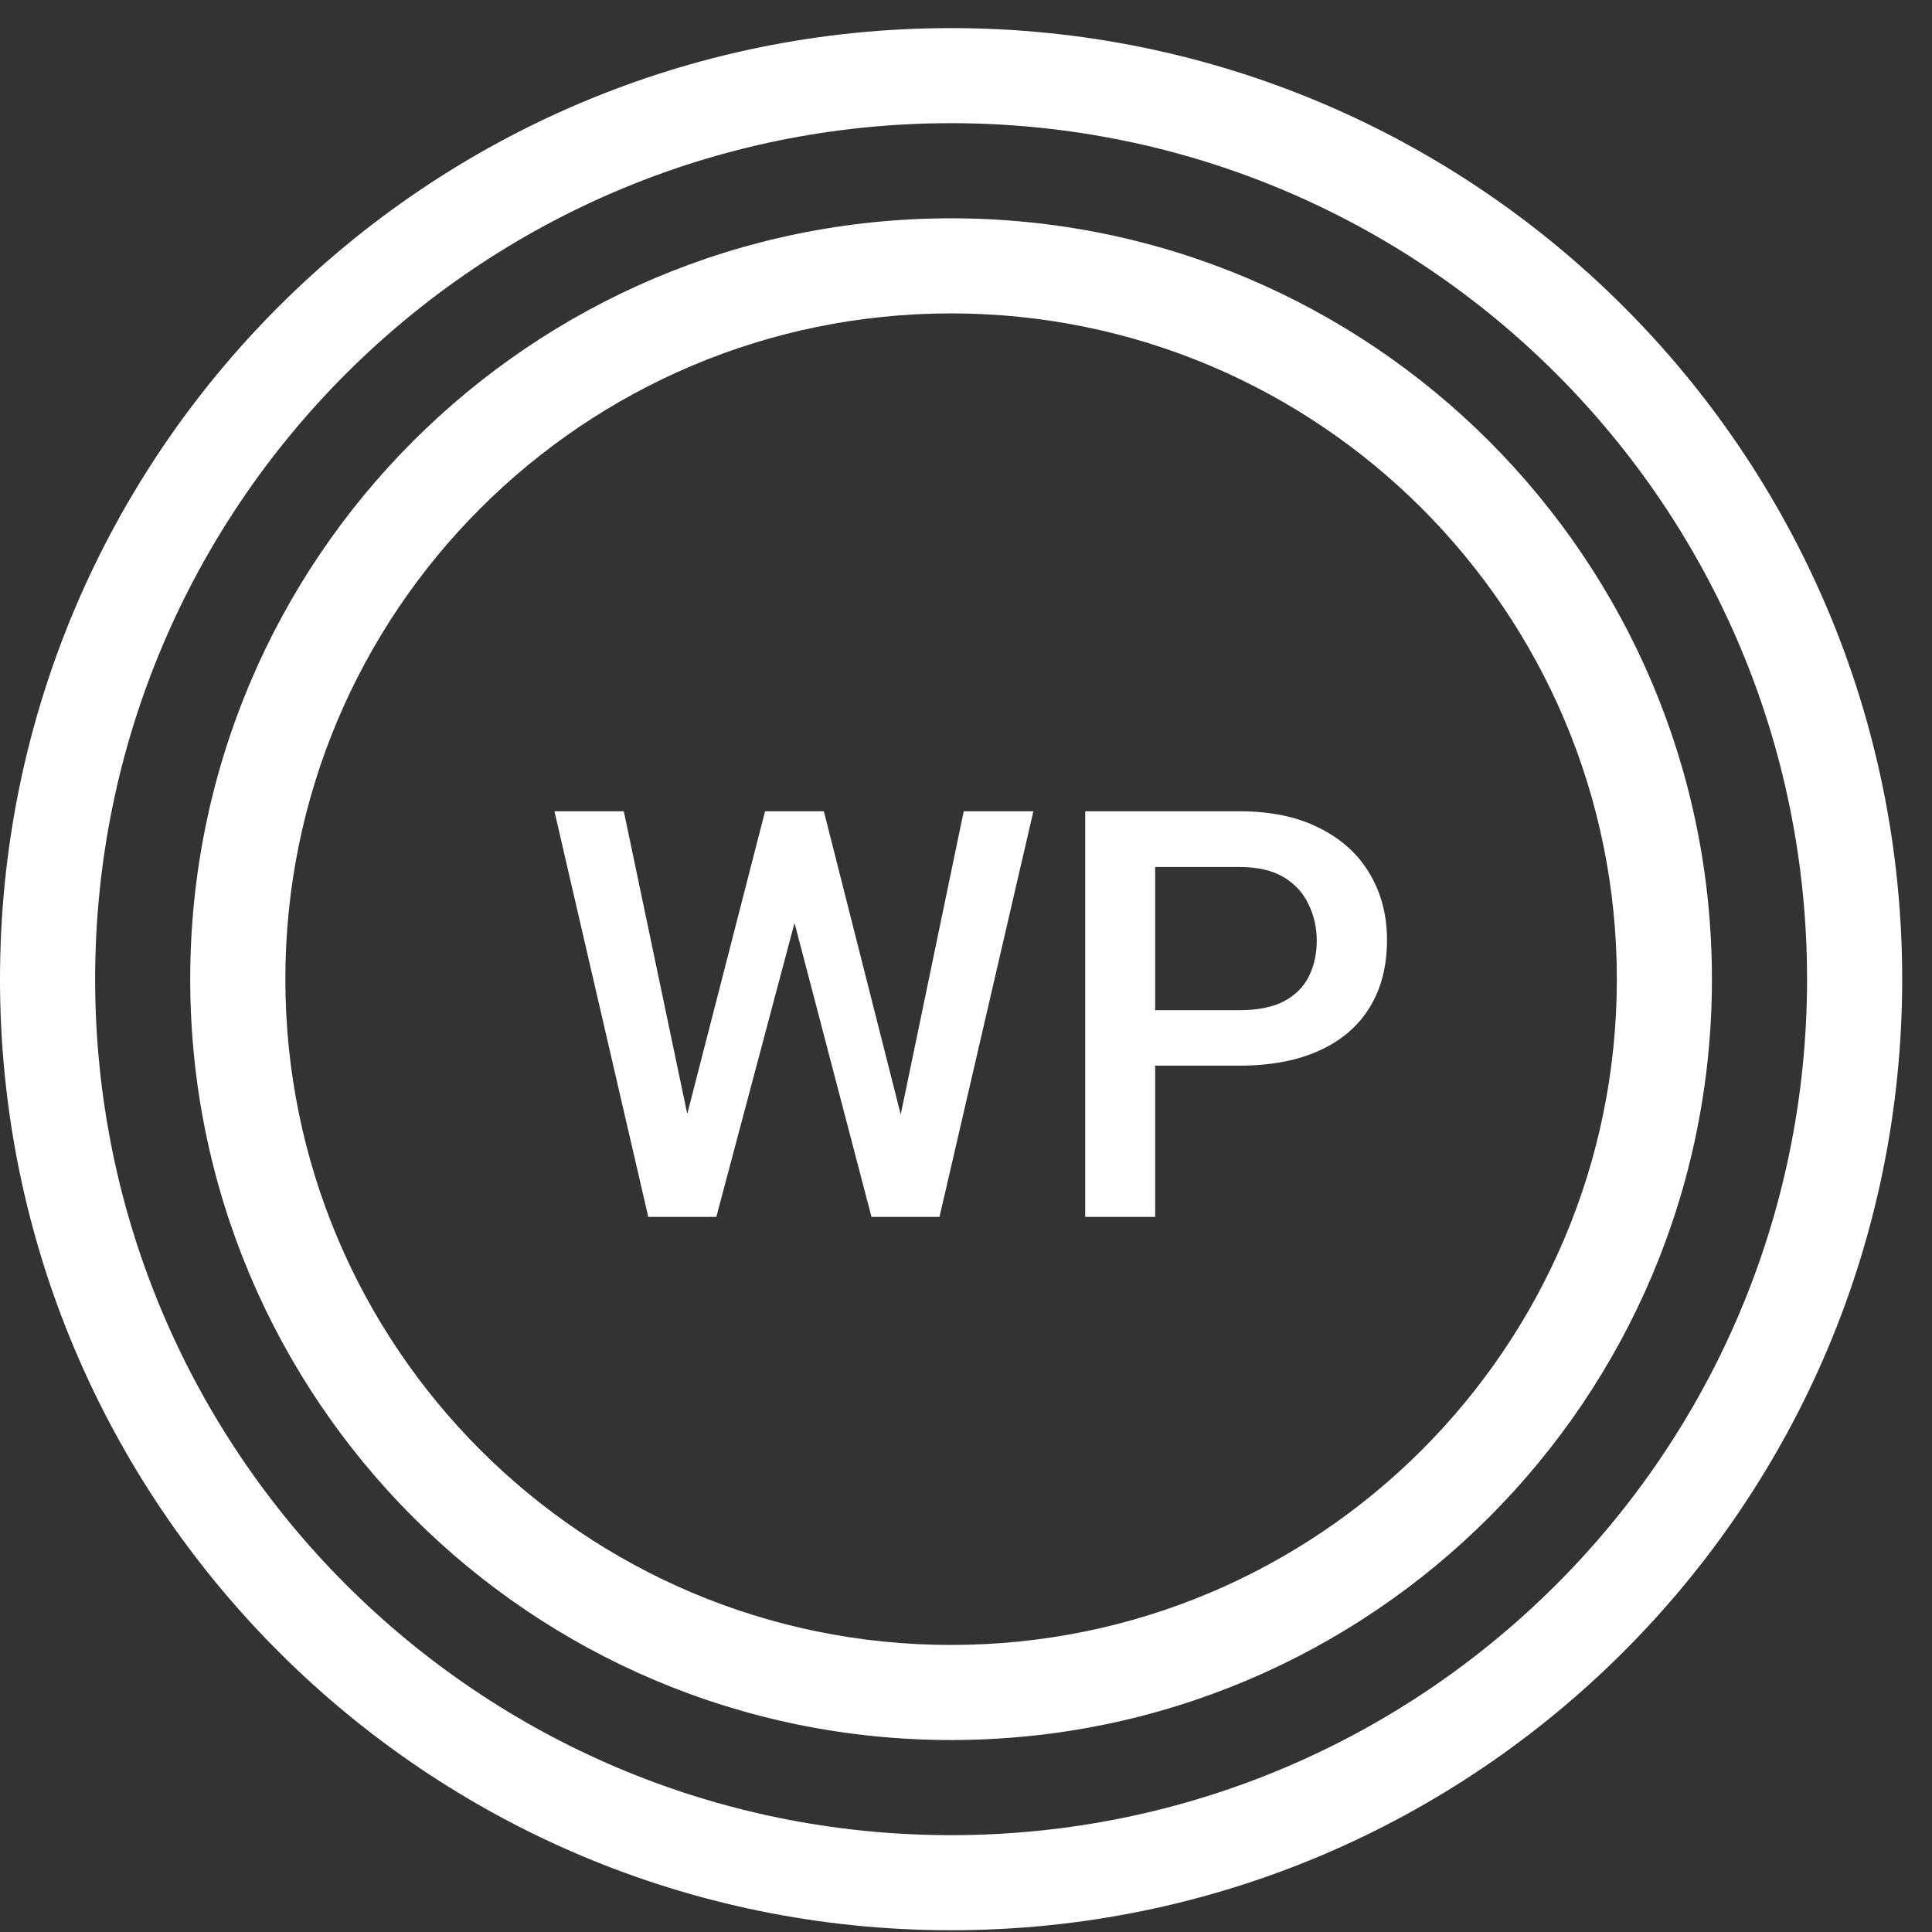
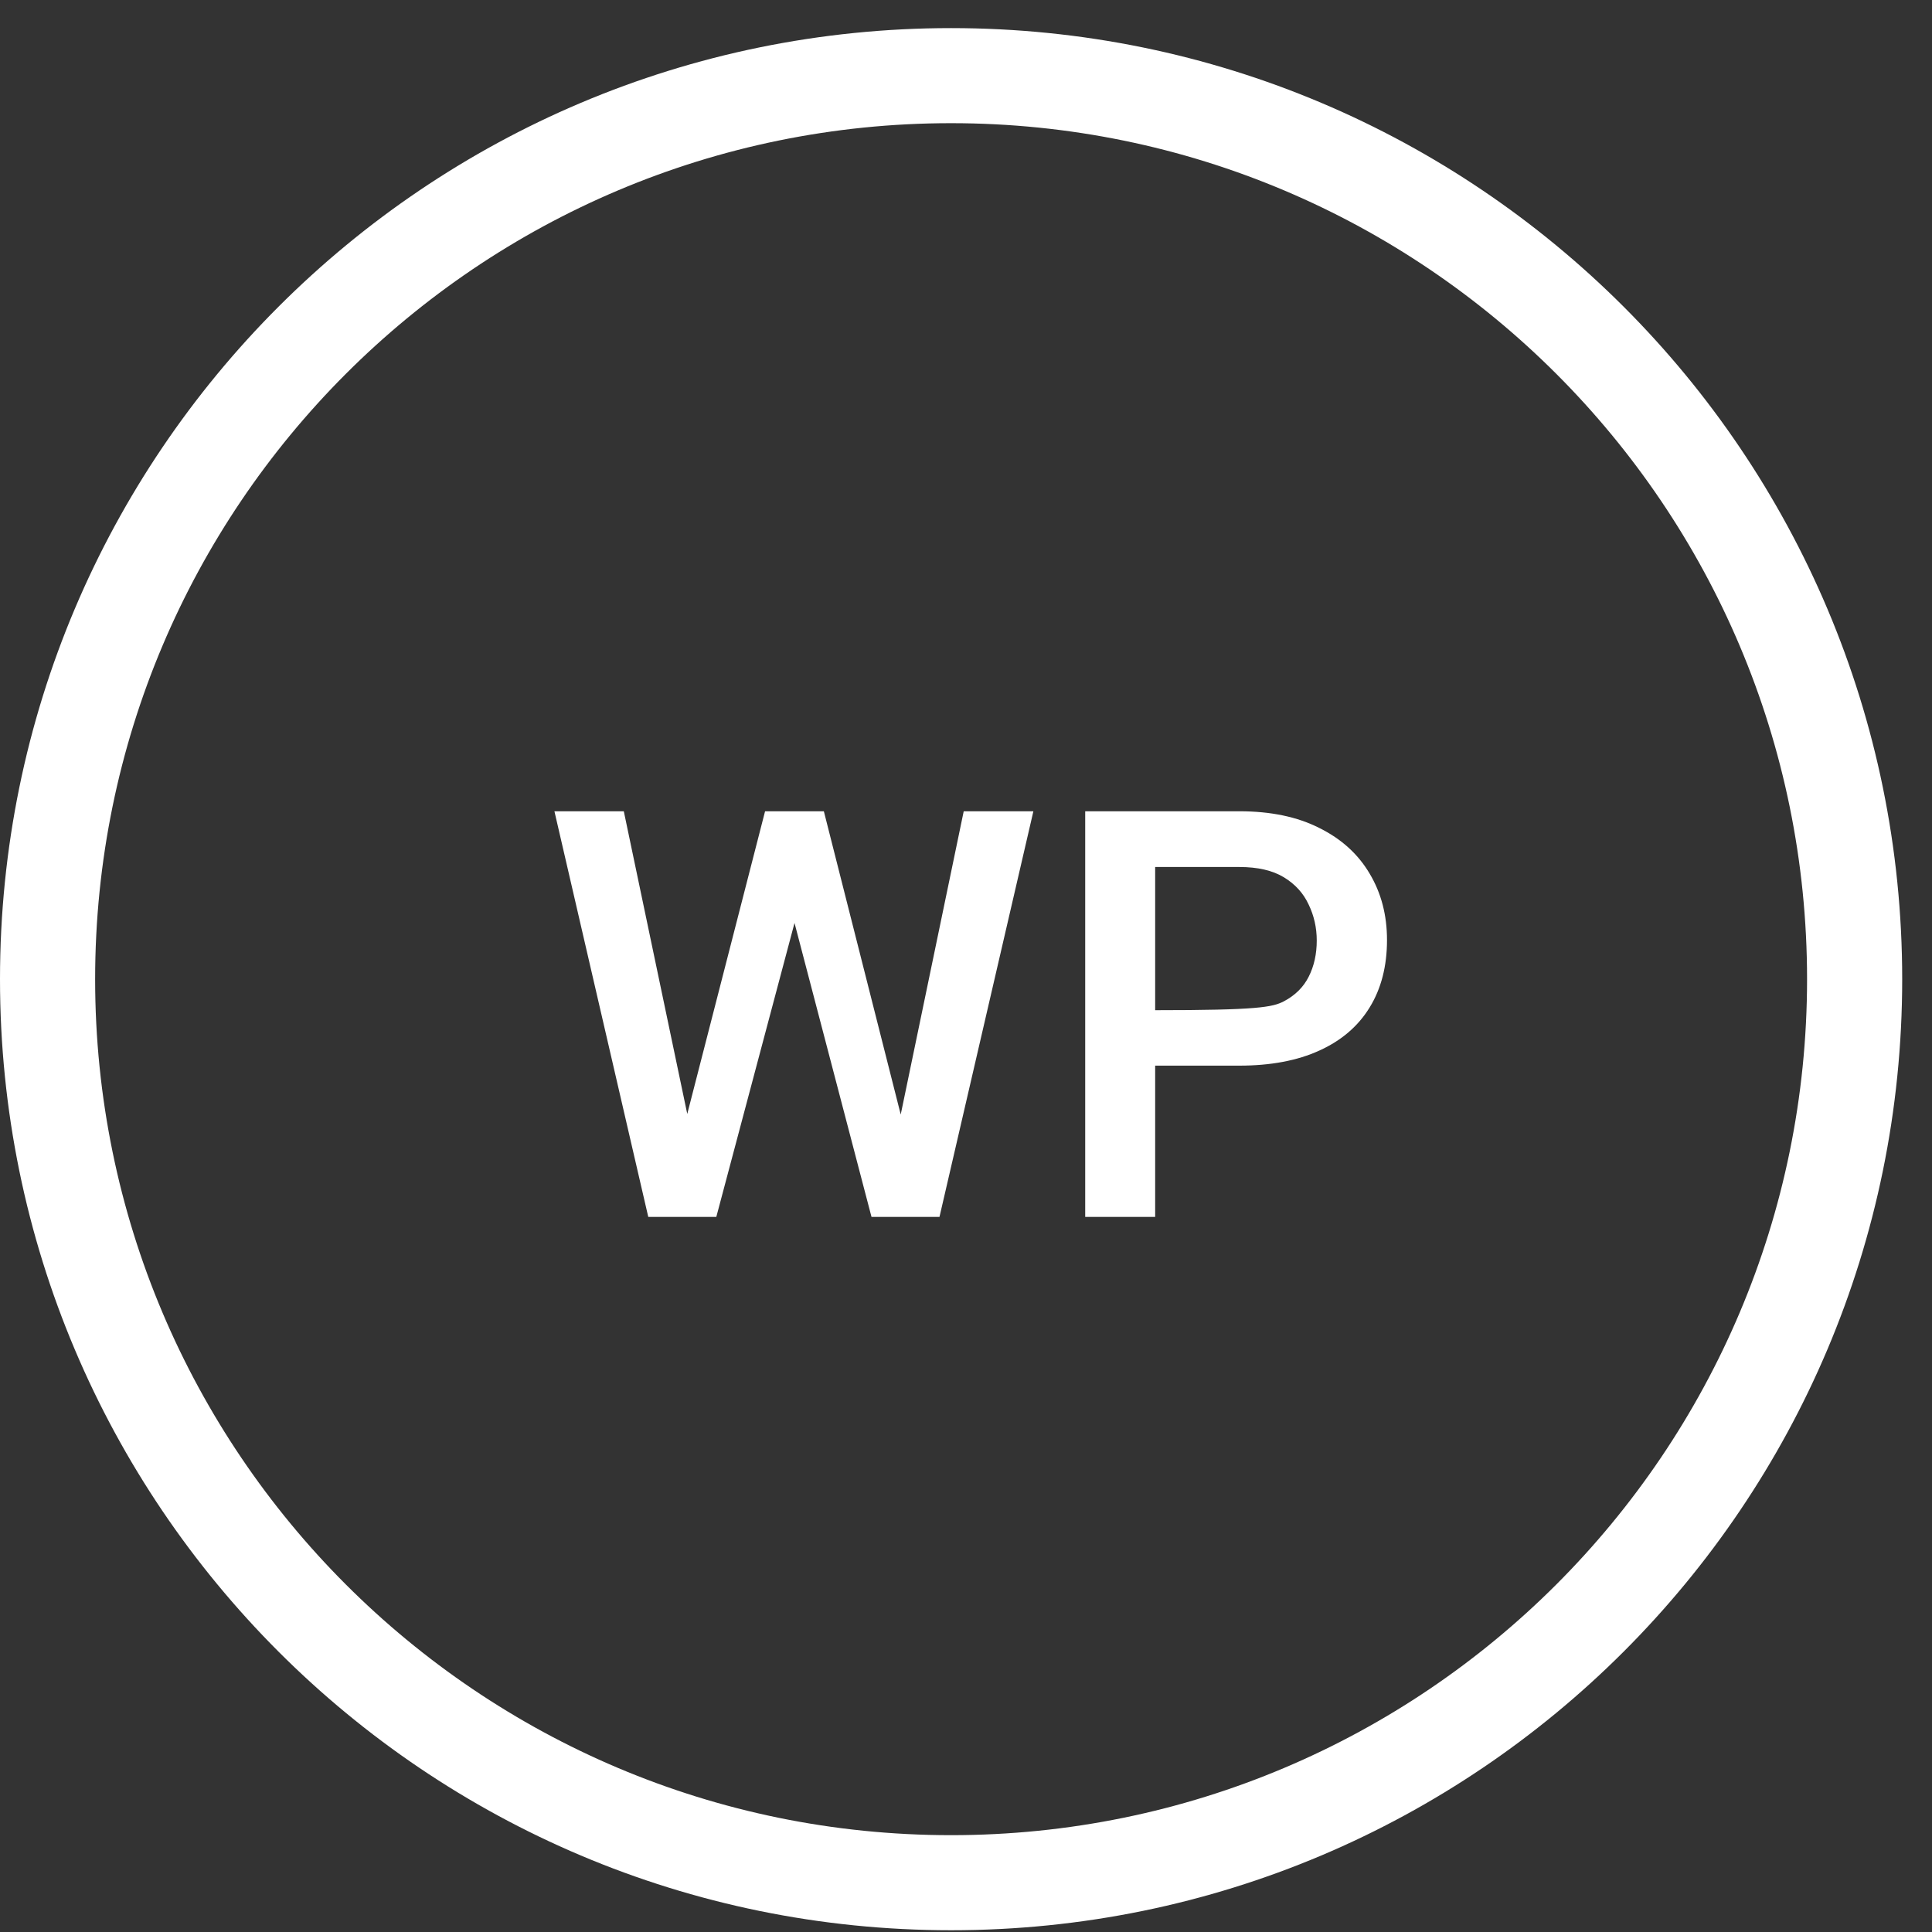
<svg xmlns="http://www.w3.org/2000/svg" width="33" height="33" viewBox="0 0 33 33" fill="none">
  <rect x="0" y="0" width="33" height="33" fill="#333333" stroke="none" />
  <g id="Union">
    <path d="M11.073 20.786H12.235L13.571 15.765L14.886 20.786H16.047L17.651 13.857H16.461L15.385 19.037L14.072 13.857H13.068L11.739 19.027L10.655 13.857H9.47L11.073 20.786Z" fill="white" />
-     <path fill-rule="evenodd" clip-rule="evenodd" d="M21.168 18.202H19.731V20.786H18.536V13.857H21.168C21.704 13.857 22.16 13.952 22.534 14.142C22.912 14.329 23.199 14.59 23.395 14.923C23.592 15.253 23.691 15.63 23.691 16.056C23.691 16.503 23.592 16.887 23.395 17.207C23.199 17.528 22.912 17.774 22.534 17.945C22.16 18.116 21.704 18.202 21.168 18.202ZM19.731 14.809V17.255H21.168C21.482 17.255 21.736 17.204 21.93 17.103C22.123 17.001 22.264 16.861 22.353 16.684C22.445 16.503 22.491 16.297 22.491 16.065C22.491 15.846 22.445 15.642 22.353 15.451C22.264 15.258 22.123 15.102 21.93 14.985C21.736 14.867 21.482 14.809 21.168 14.809H19.731Z" fill="white" />
-     <path fill-rule="evenodd" clip-rule="evenodd" d="M29.241 16.725C29.241 23.903 23.423 29.721 16.245 29.721C9.068 29.721 3.249 23.903 3.249 16.725C3.249 9.547 9.068 3.729 16.245 3.729C23.423 3.729 29.241 9.547 29.241 16.725ZM27.617 16.725C27.617 23.006 22.526 28.097 16.245 28.097C9.965 28.097 4.874 23.006 4.874 16.725C4.874 10.445 9.965 5.353 16.245 5.353C22.526 5.353 27.617 10.445 27.617 16.725Z" fill="white" />
+     <path fill-rule="evenodd" clip-rule="evenodd" d="M21.168 18.202H19.731V20.786H18.536V13.857H21.168C21.704 13.857 22.16 13.952 22.534 14.142C22.912 14.329 23.199 14.59 23.395 14.923C23.592 15.253 23.691 15.63 23.691 16.056C23.691 16.503 23.592 16.887 23.395 17.207C23.199 17.528 22.912 17.774 22.534 17.945C22.16 18.116 21.704 18.202 21.168 18.202ZM19.731 14.809V17.255C21.482 17.255 21.736 17.204 21.93 17.103C22.123 17.001 22.264 16.861 22.353 16.684C22.445 16.503 22.491 16.297 22.491 16.065C22.491 15.846 22.445 15.642 22.353 15.451C22.264 15.258 22.123 15.102 21.93 14.985C21.736 14.867 21.482 14.809 21.168 14.809H19.731Z" fill="white" />
    <path fill-rule="evenodd" clip-rule="evenodd" d="M16.245 32.97C25.217 32.97 32.491 25.697 32.491 16.725C32.491 7.753 25.217 0.48 16.245 0.48C7.273 0.48 0 7.753 0 16.725C0 25.697 7.273 32.97 16.245 32.97ZM16.245 31.346C24.32 31.346 30.866 24.8 30.866 16.725C30.866 8.65 24.32 2.104 16.245 2.104C8.17 2.104 1.625 8.65 1.625 16.725C1.625 24.8 8.17 31.346 16.245 31.346Z" fill="white" />
  </g>
</svg>